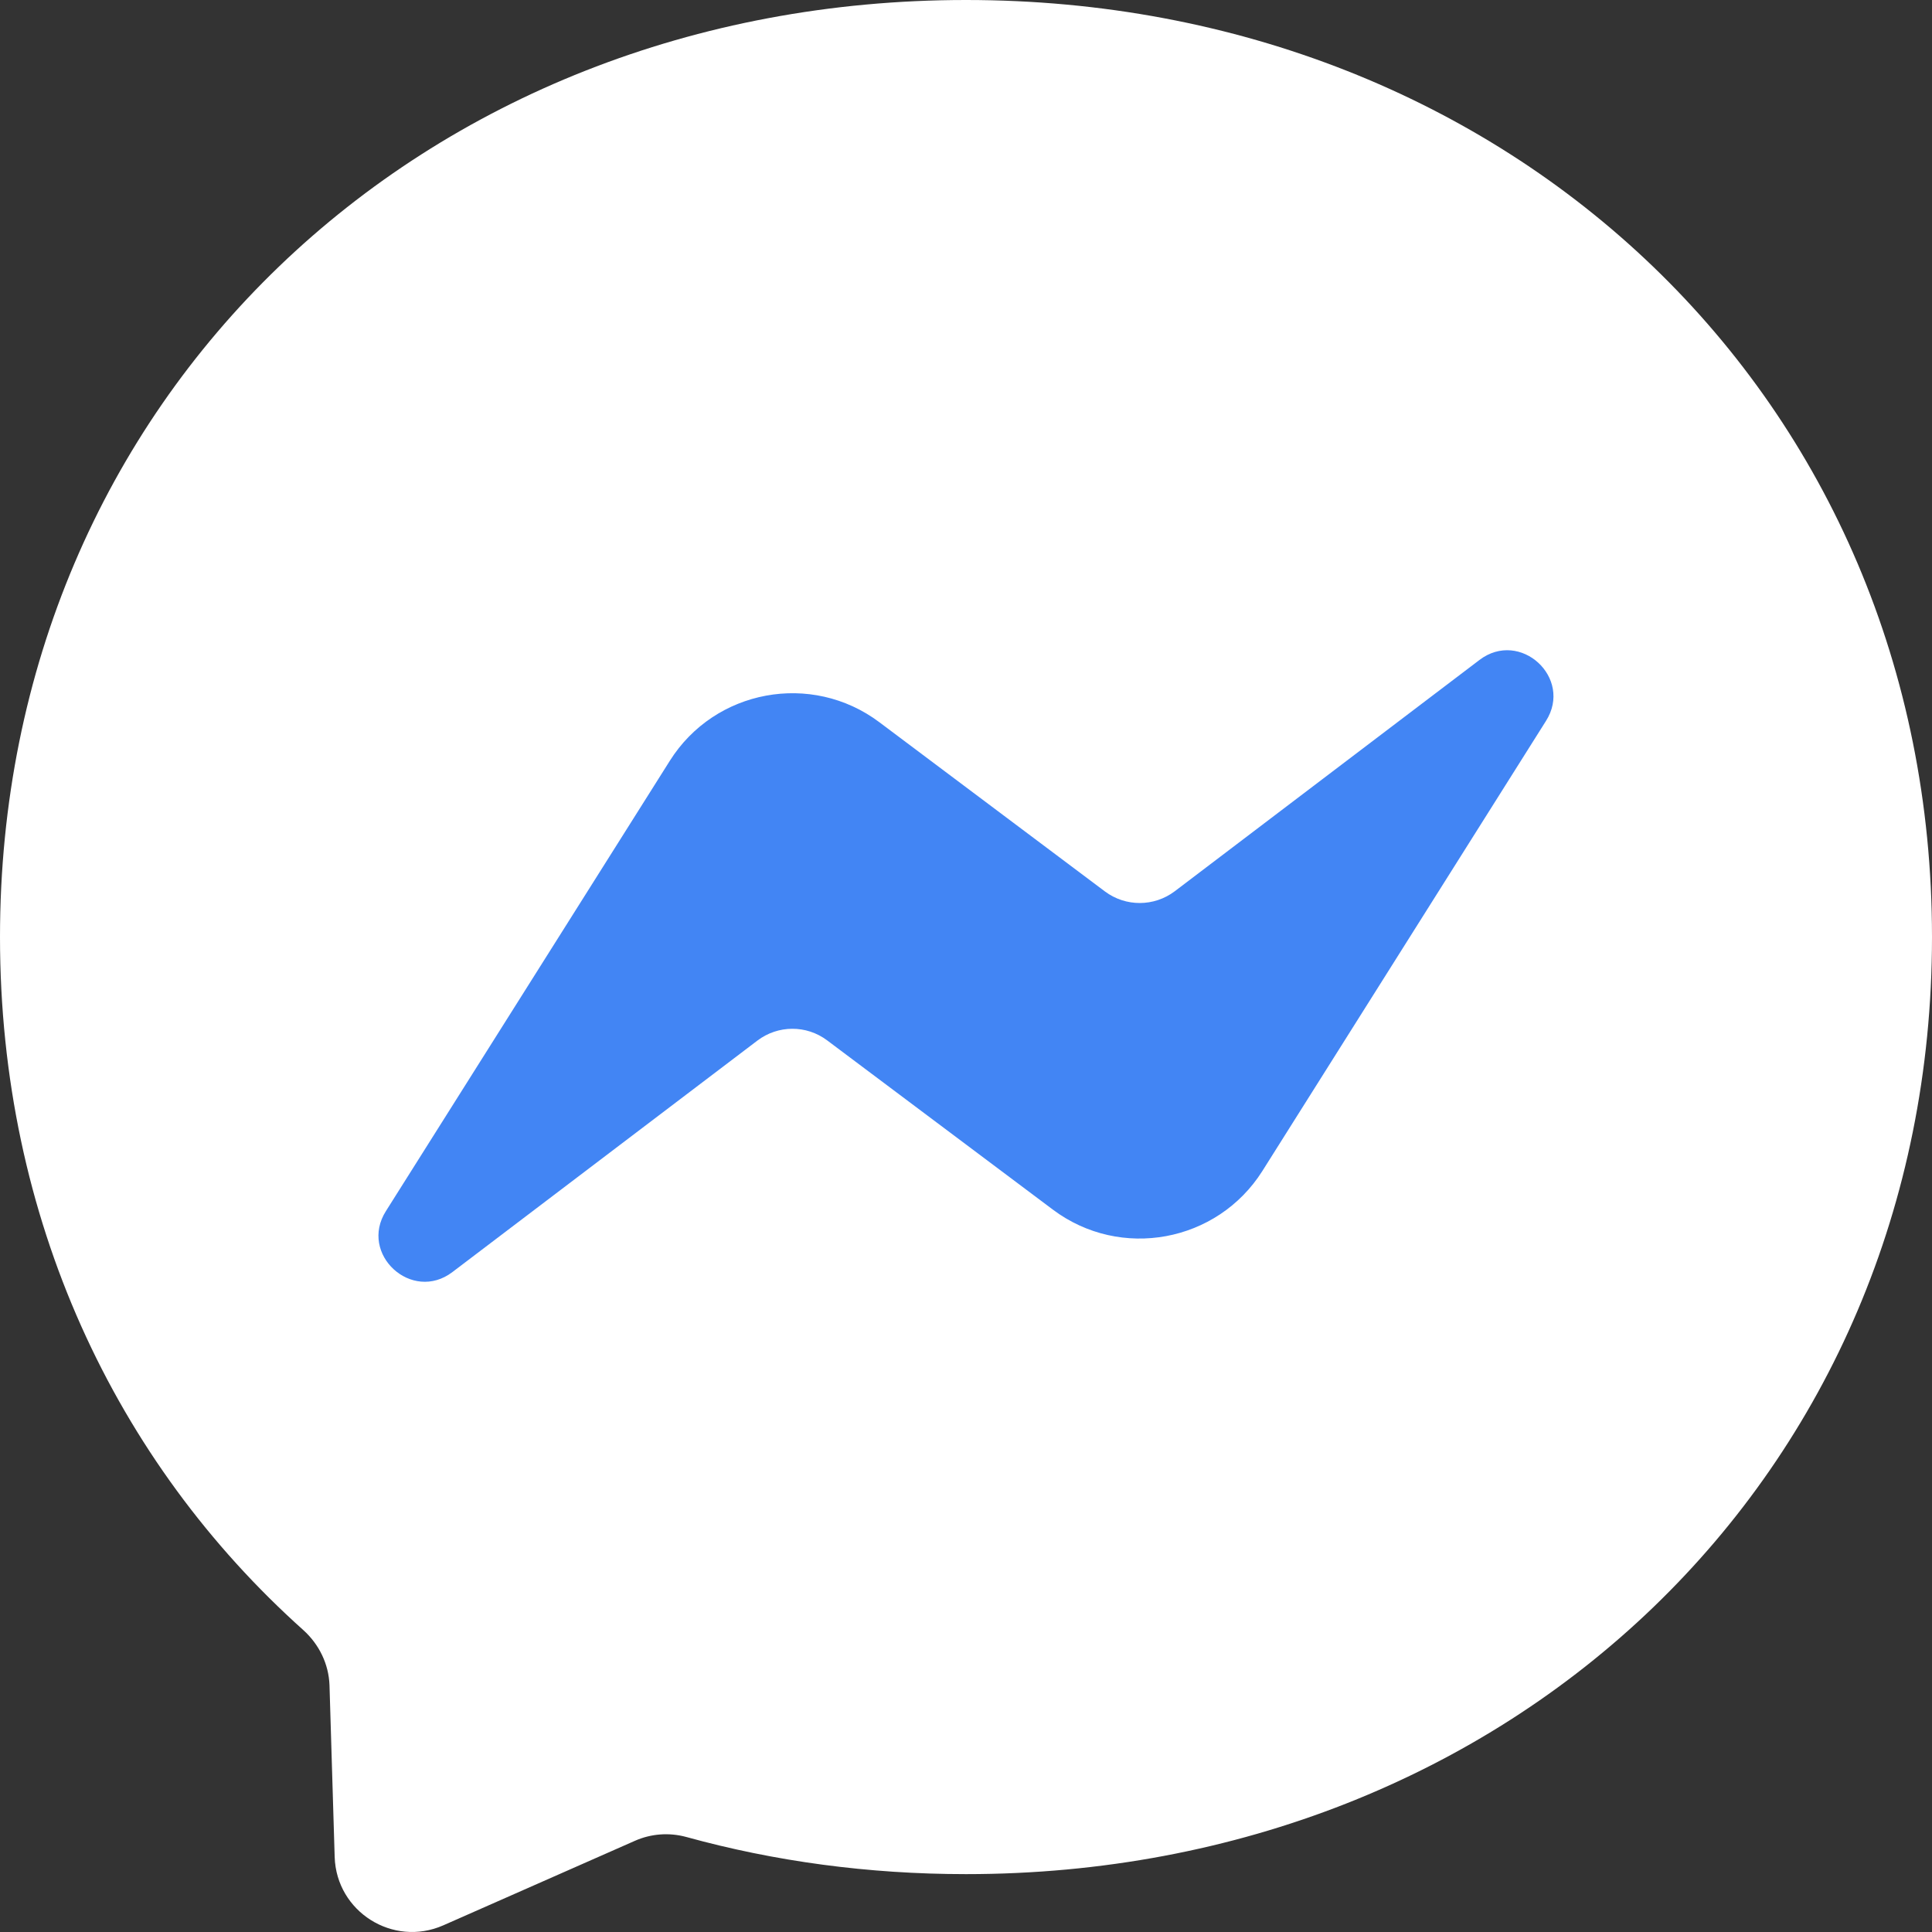
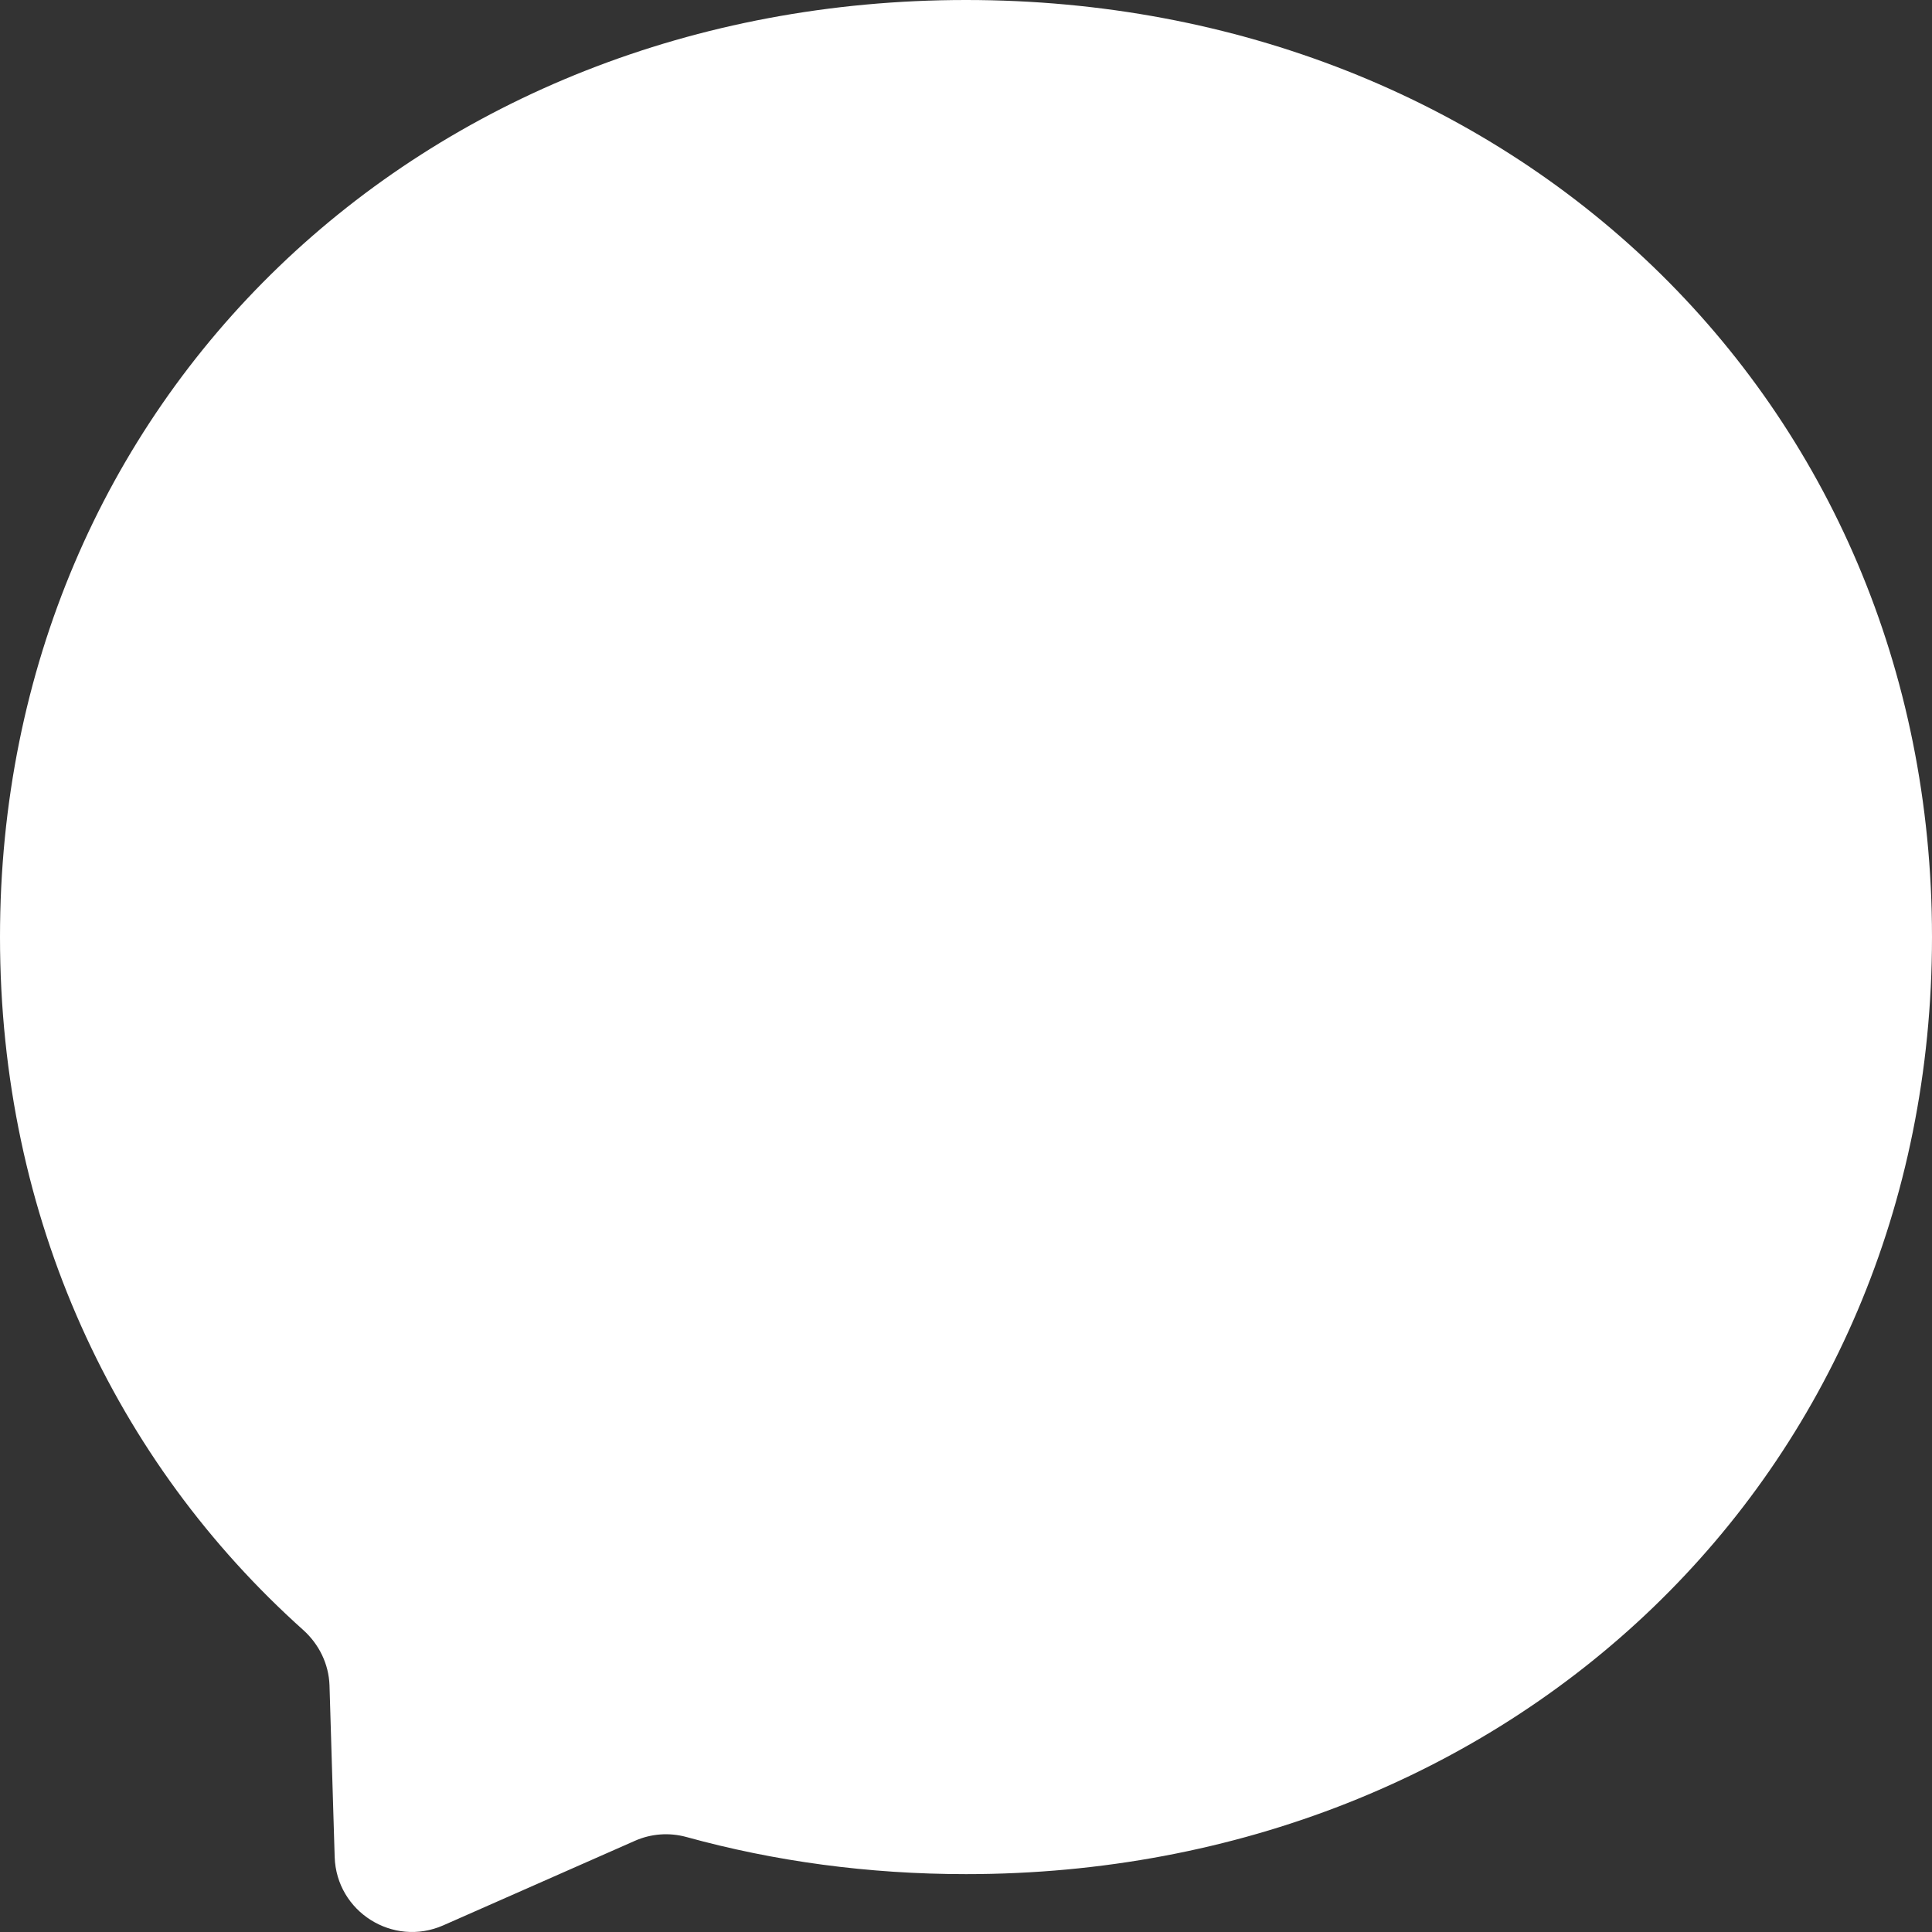
<svg xmlns="http://www.w3.org/2000/svg" width="22" height="22" viewBox="0 0 22 22" fill="none">
  <rect x="0" y="0" width="22" height="22" fill="#333333" stroke="none" />
  <path fill-rule="evenodd" clip-rule="evenodd" d="M11 0C4.803 0 0 4.539 0 10.67C0 13.877 1.315 16.648 3.455 18.563C3.634 18.725 3.743 18.948 3.752 19.189L3.811 21.146C3.831 21.77 4.475 22.175 5.046 21.925L7.229 20.962C7.414 20.88 7.62 20.865 7.815 20.918C8.818 21.195 9.887 21.341 11 21.341C17.197 21.341 22 16.801 22 10.67C22 4.539 17.197 0 11 0Z" fill="url(#paint0_linear_682_225)" />
-   <path fill-rule="evenodd" clip-rule="evenodd" d="M4.395 13.79L7.627 8.664C8.14 7.849 9.242 7.646 10.012 8.223L12.582 10.151C12.819 10.328 13.142 10.326 13.377 10.149L16.847 7.515C17.31 7.163 17.916 7.719 17.604 8.21L14.375 13.334C13.861 14.148 12.759 14.352 11.989 13.774L9.419 11.847C9.182 11.669 8.859 11.672 8.625 11.849L5.152 14.485C4.69 14.837 4.083 14.281 4.395 13.79Z" fill="#4285F4" />
  <defs>
    <linearGradient id="paint0_linear_682_225" x1="11" y1="0" x2="11" y2="22" gradientUnits="userSpaceOnUse">
      <stop stop-color="white" />
      <stop offset="1" stop-color="white" />
    </linearGradient>
  </defs>
</svg>